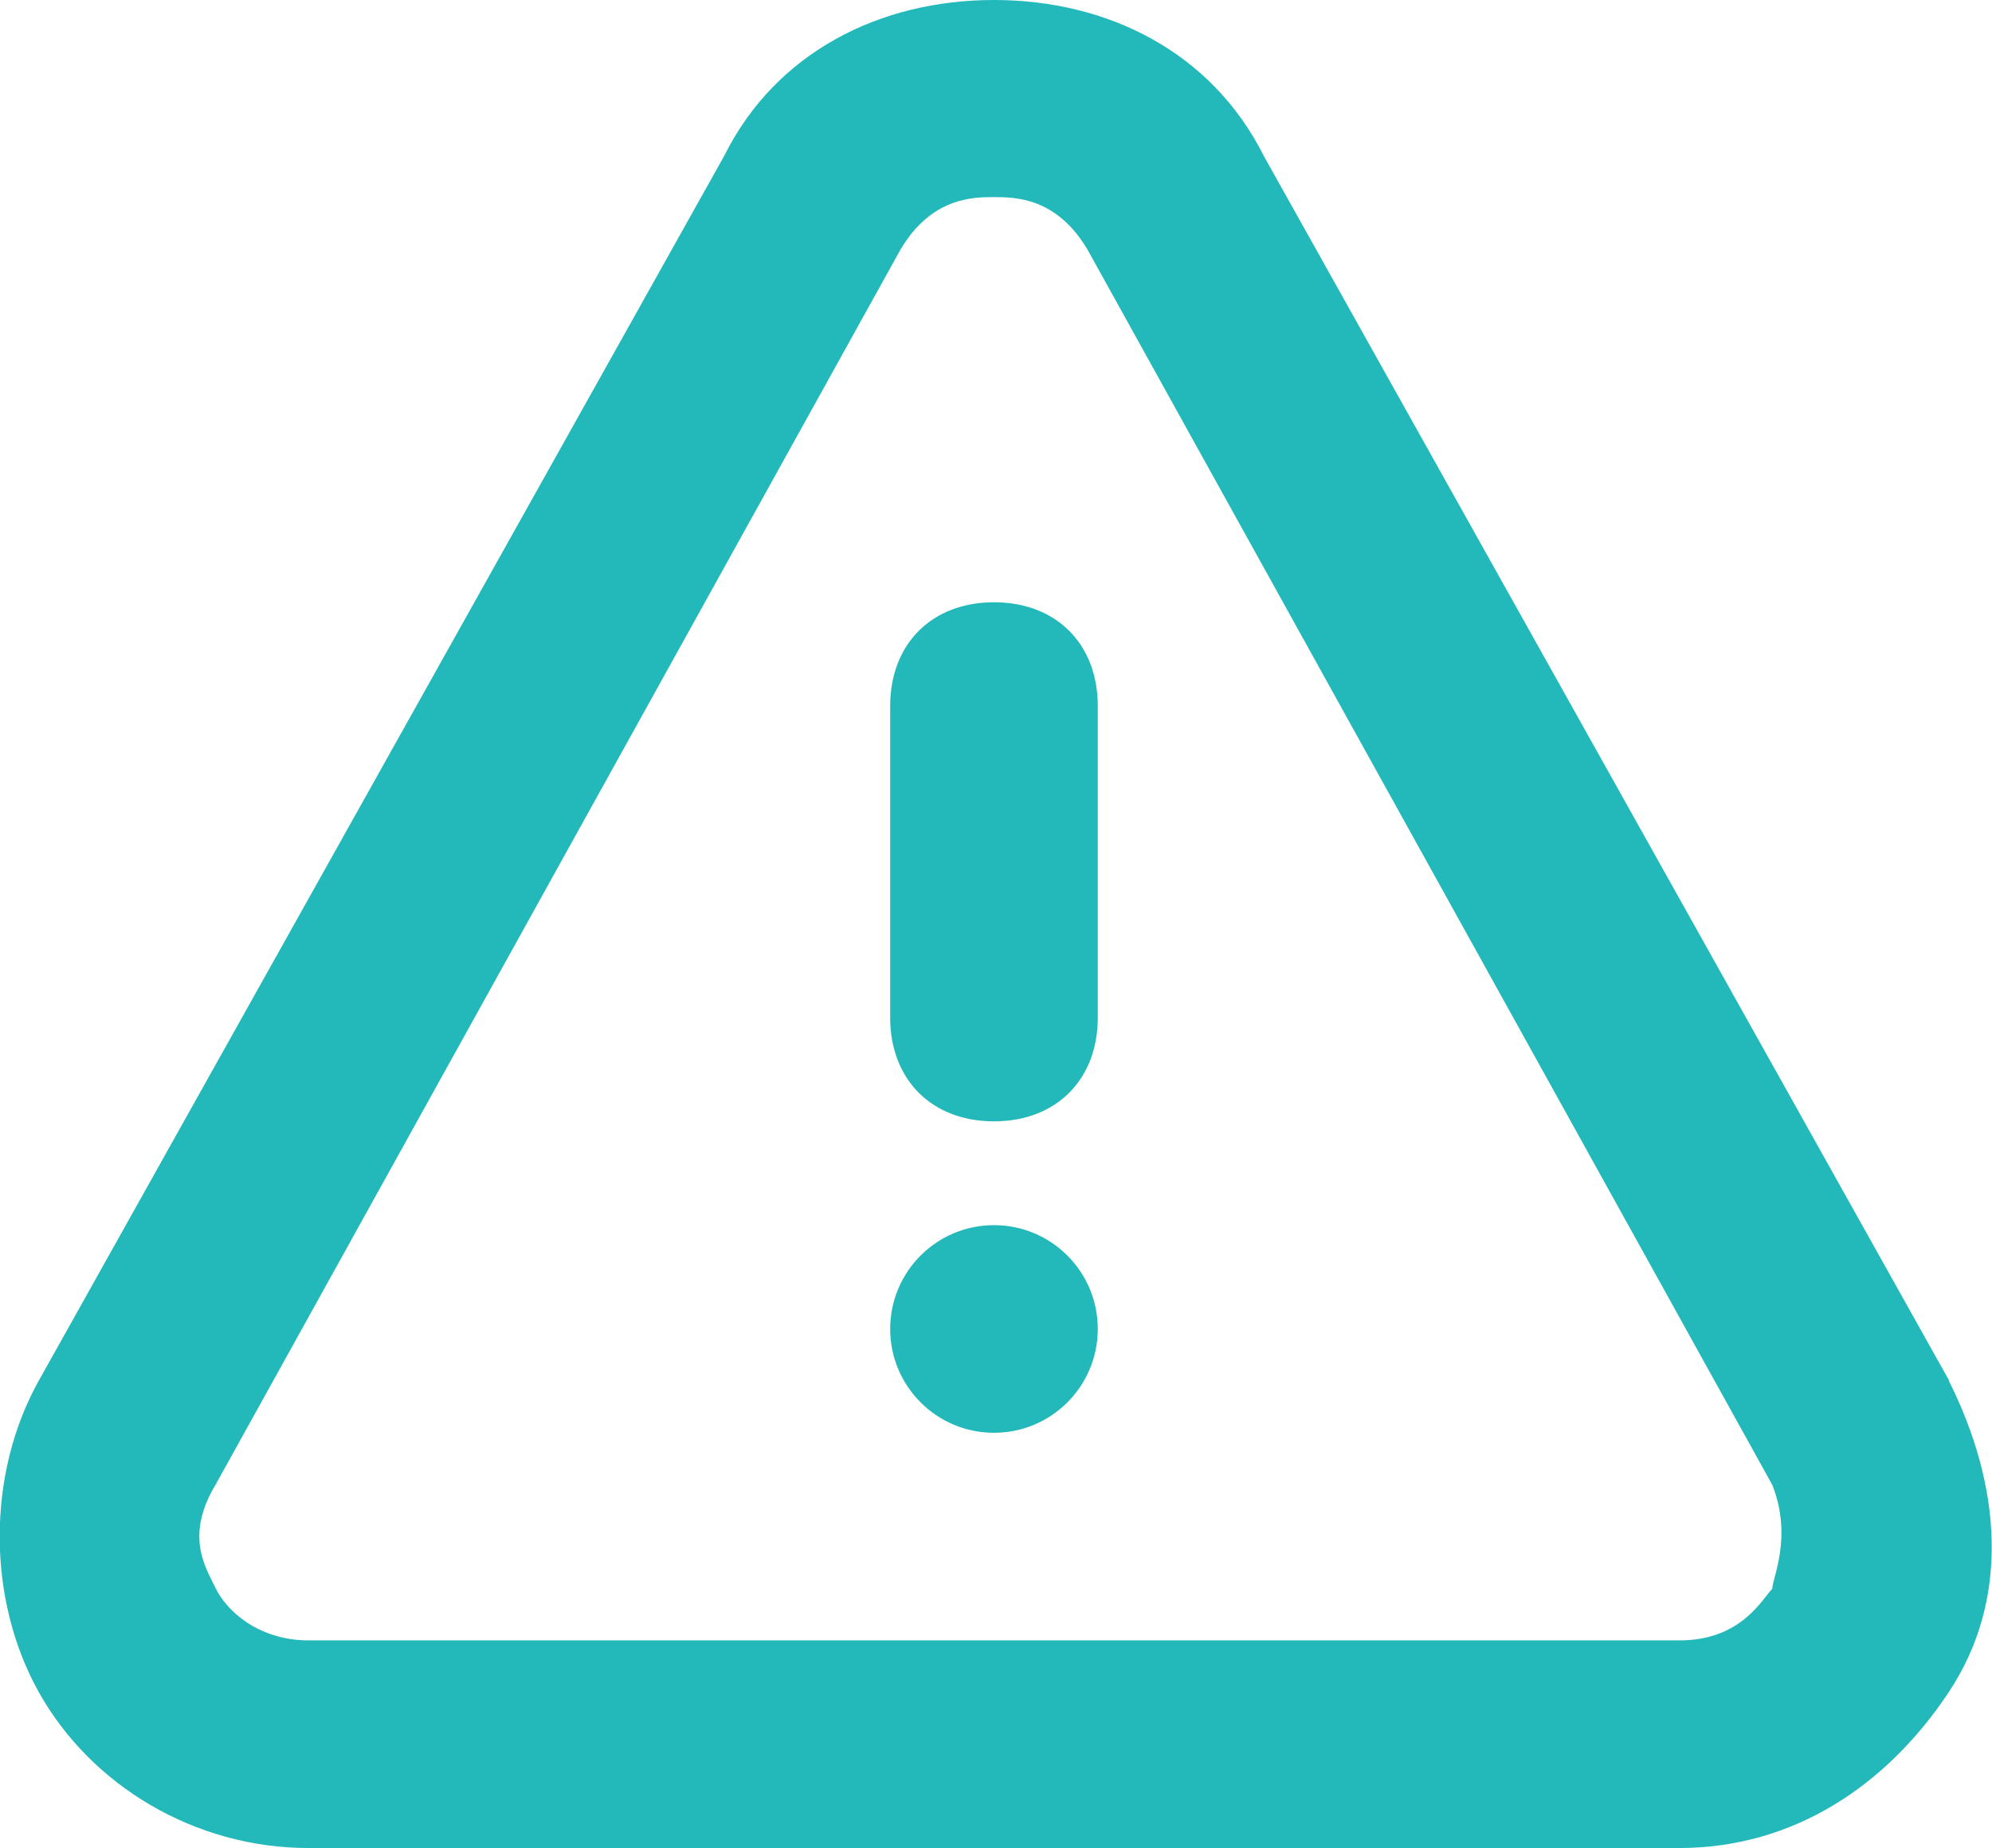
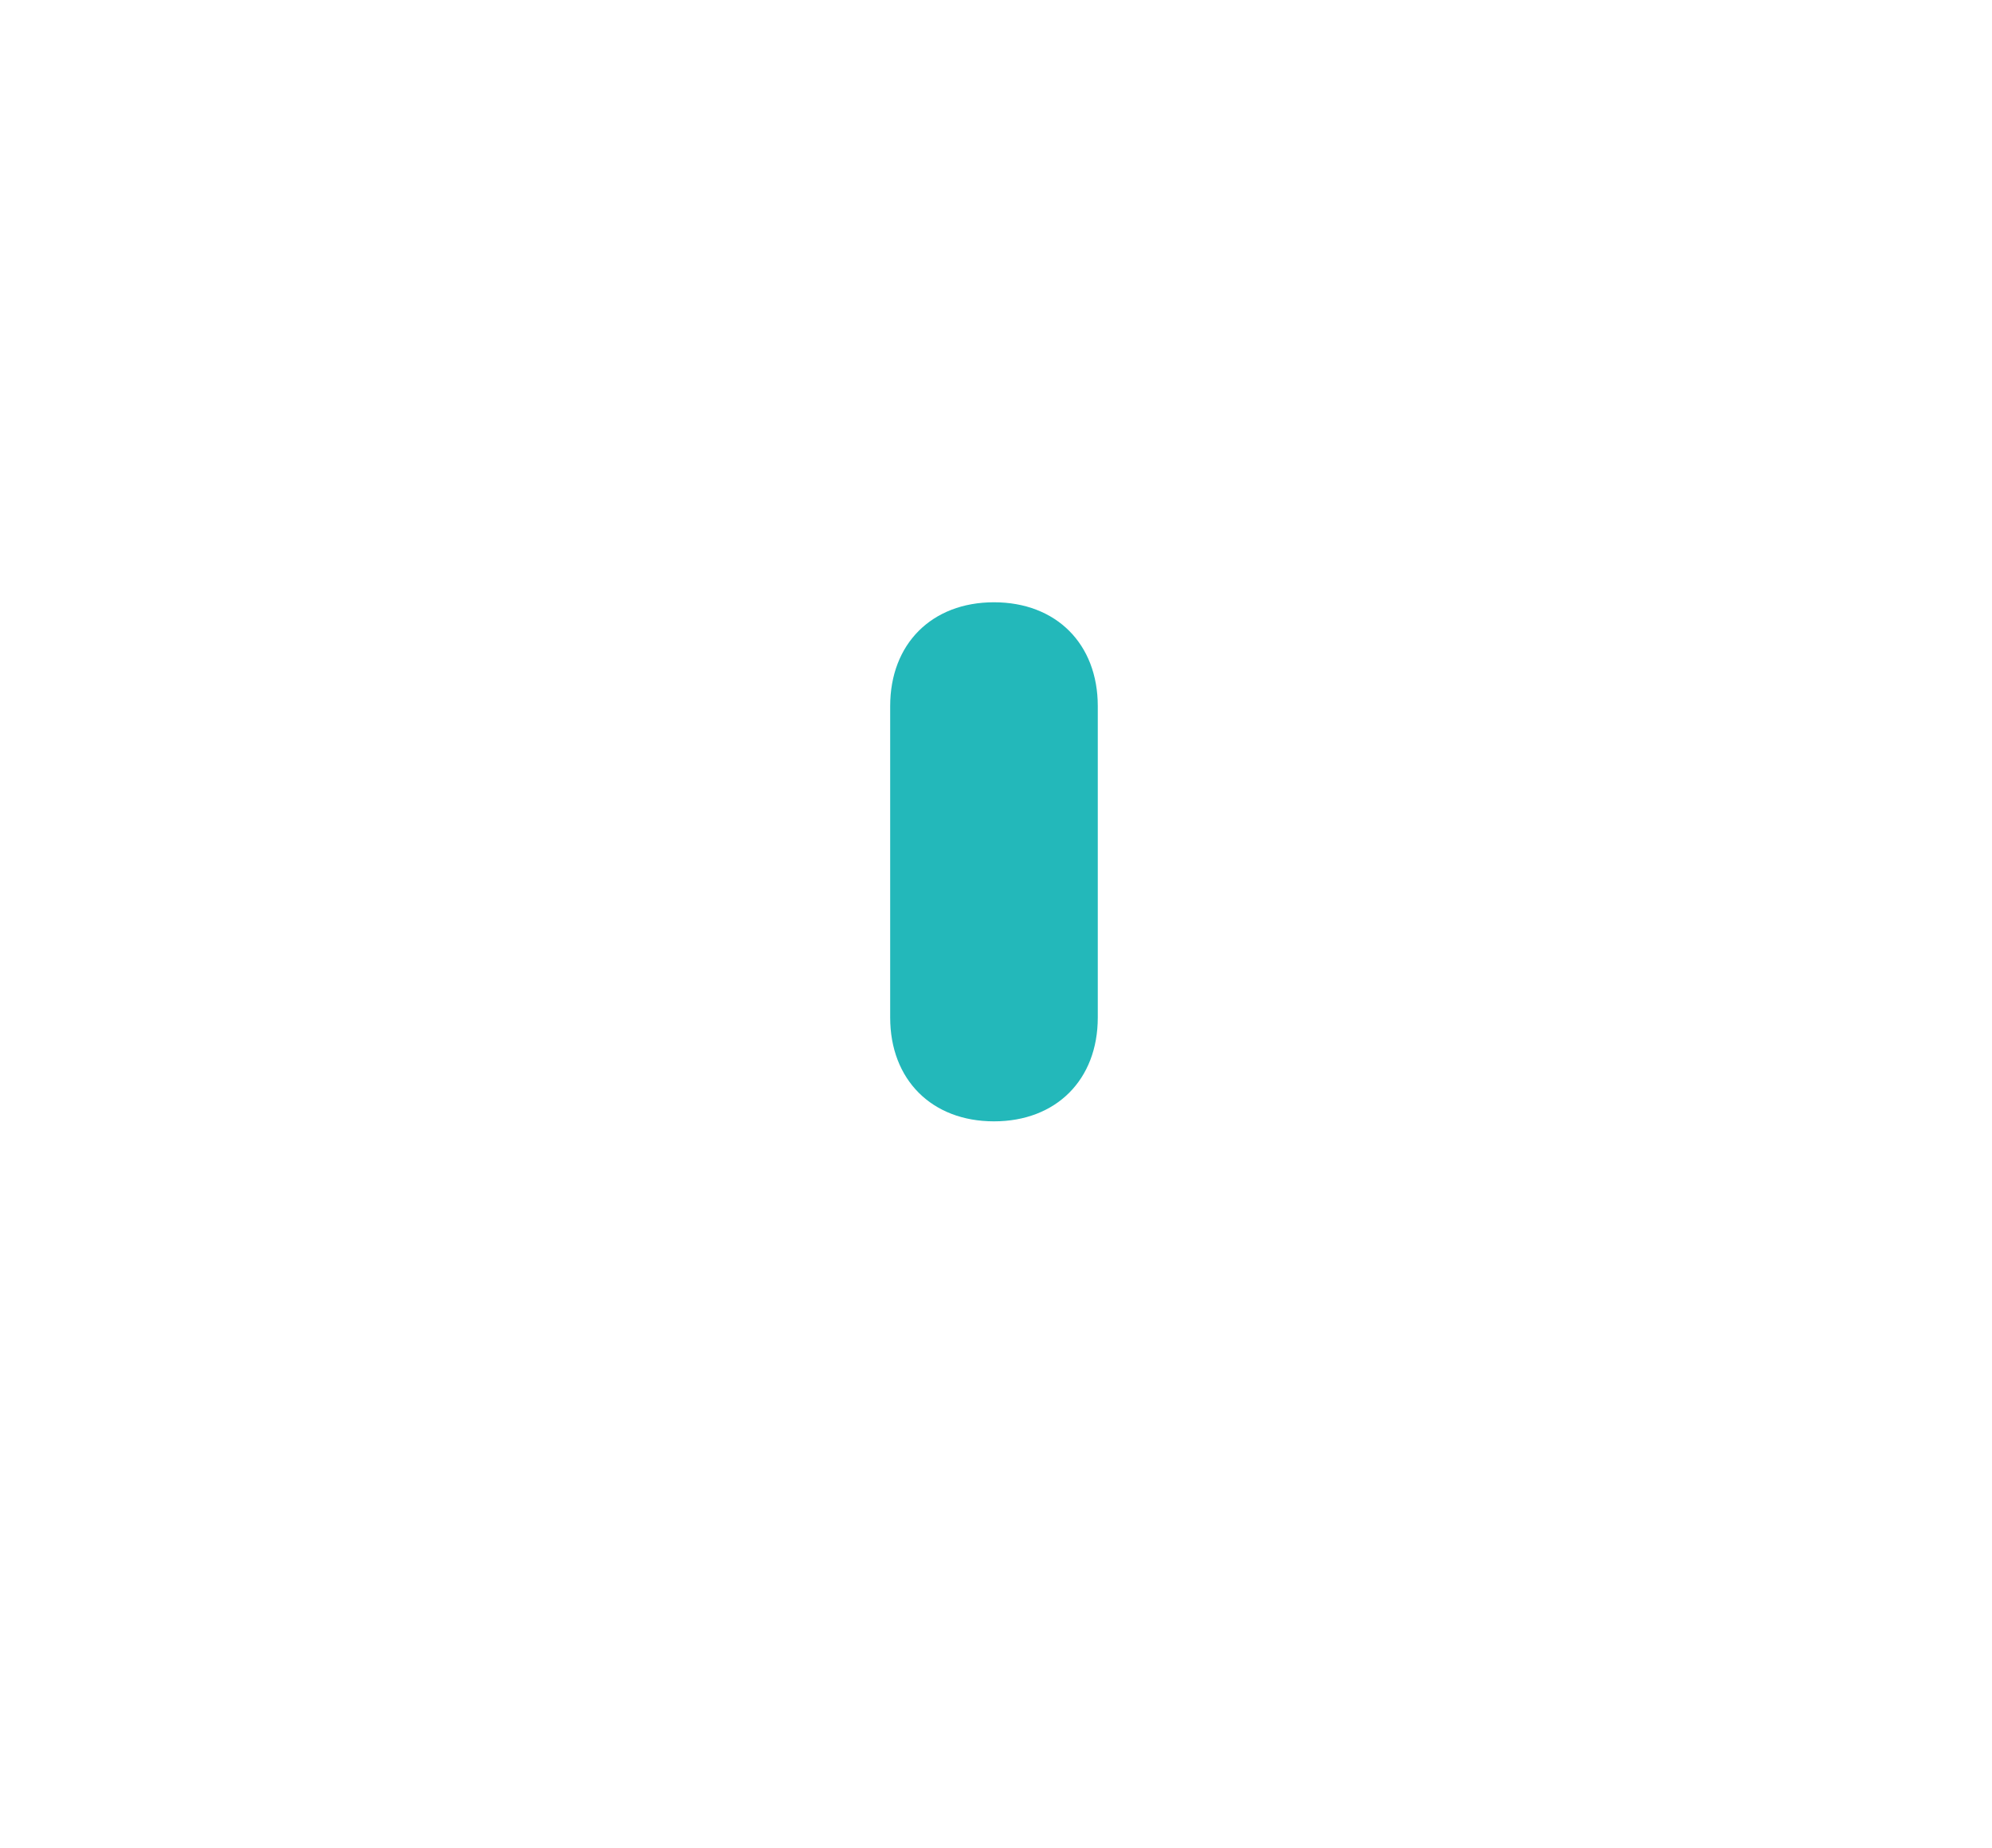
<svg xmlns="http://www.w3.org/2000/svg" id="Calque_2" viewBox="0 0 49.32 45.75">
  <defs>
    <style>.cls-1{fill:#23b8ba;}</style>
  </defs>
  <g id="Calque_1-2">
    <g id="_icons">
      <g>
-         <path class="cls-1" d="M48.26,34.18L31.29,3.86c-1.29-2.57-3.86-3.86-6.68-3.86s-5.4,1.29-6.68,3.86L.96,34.18c-1.29,2.31-1.29,5.4,0,7.71s3.86,3.86,6.68,3.86H41.57c2.83,0,5.14-1.54,6.68-3.86s1.29-5.14,0-7.71Zm-4.37,5.14c-.26,.26-.77,1.29-2.31,1.29H7.65c-1.29,0-2.06-.77-2.31-1.29s-.77-1.29,0-2.57L22.3,6.17c.77-1.29,1.8-1.29,2.31-1.29s1.54,0,2.31,1.29l16.96,30.59c.51,1.29,0,2.31,0,2.57Z" />
        <path class="cls-1" d="M24.61,14.91c-1.54,0-2.57,1.03-2.57,2.57v7.71c0,1.54,1.03,2.57,2.57,2.57s2.57-1.03,2.57-2.57v-7.71c0-1.54-1.03-2.57-2.57-2.57Z" />
-         <circle class="cls-1" cx="24.61" cy="32.9" r="2.57" />
      </g>
    </g>
  </g>
</svg>